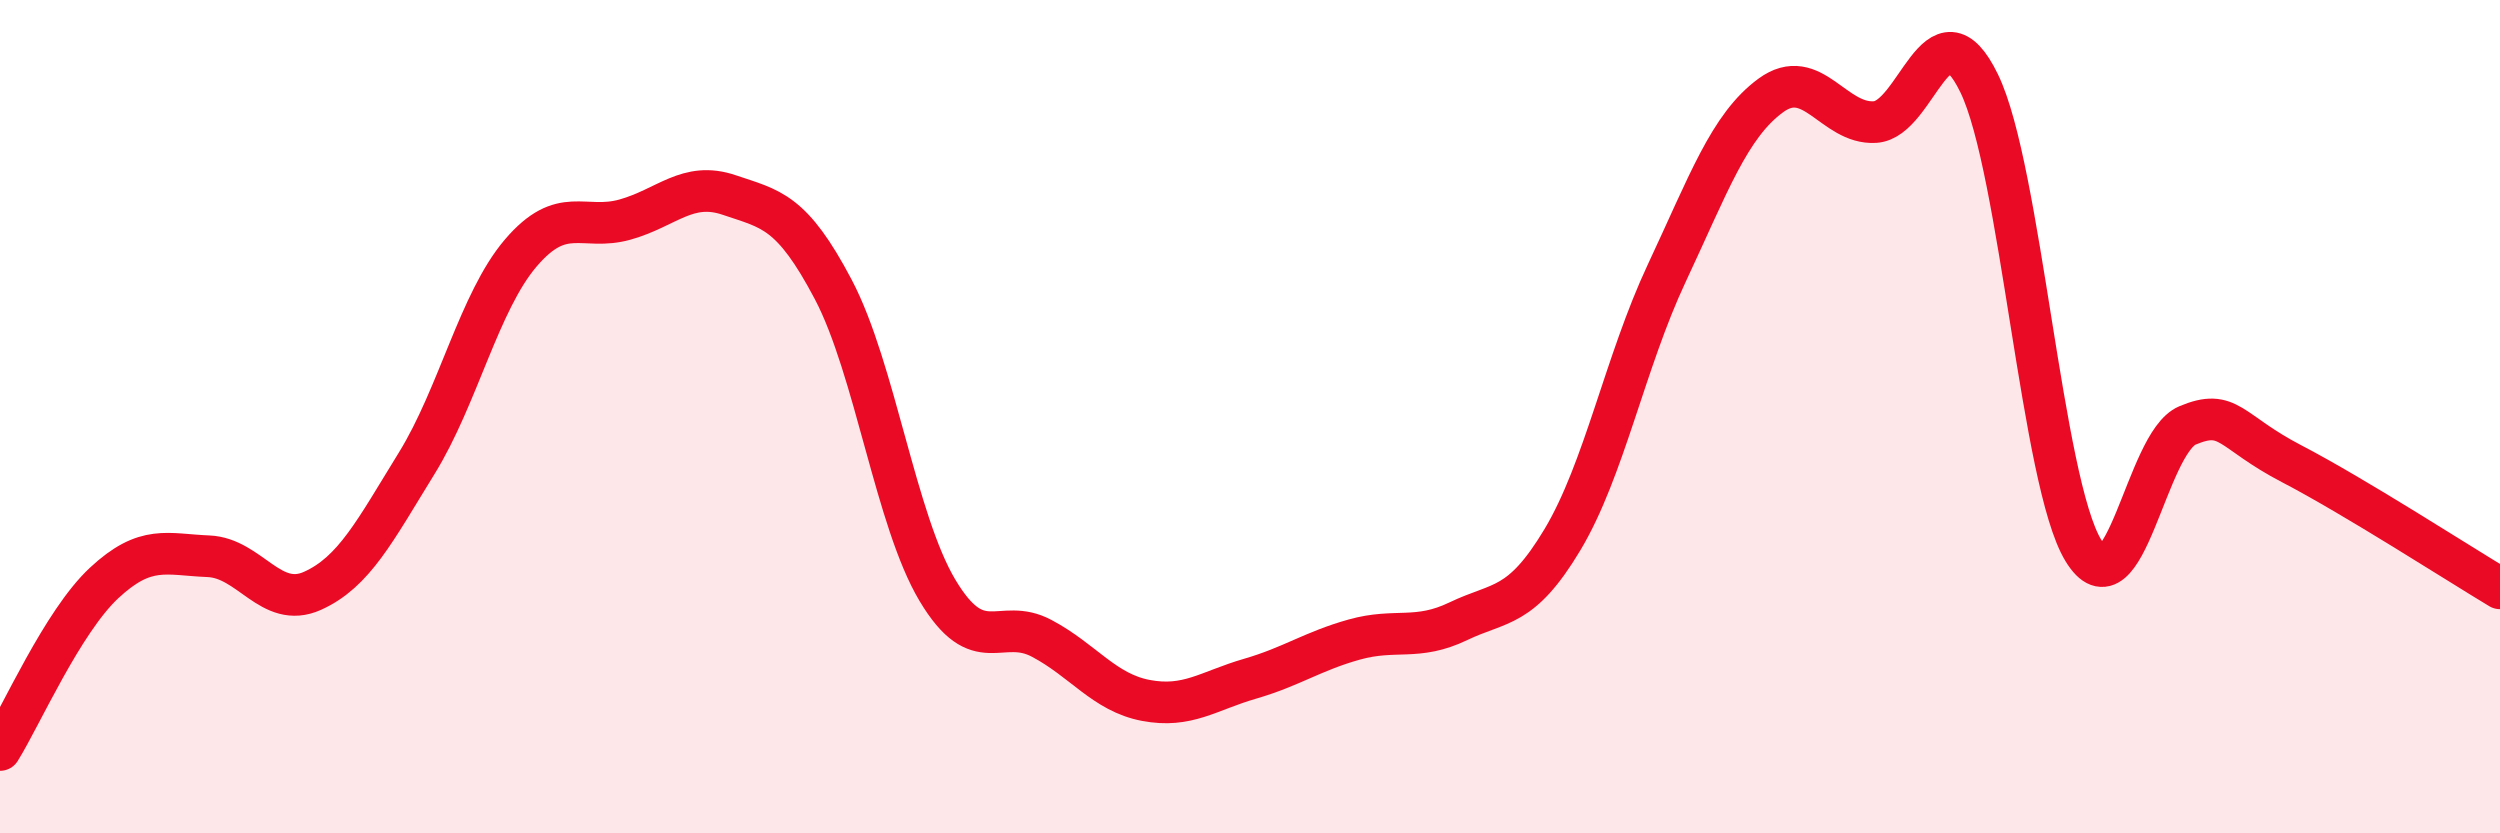
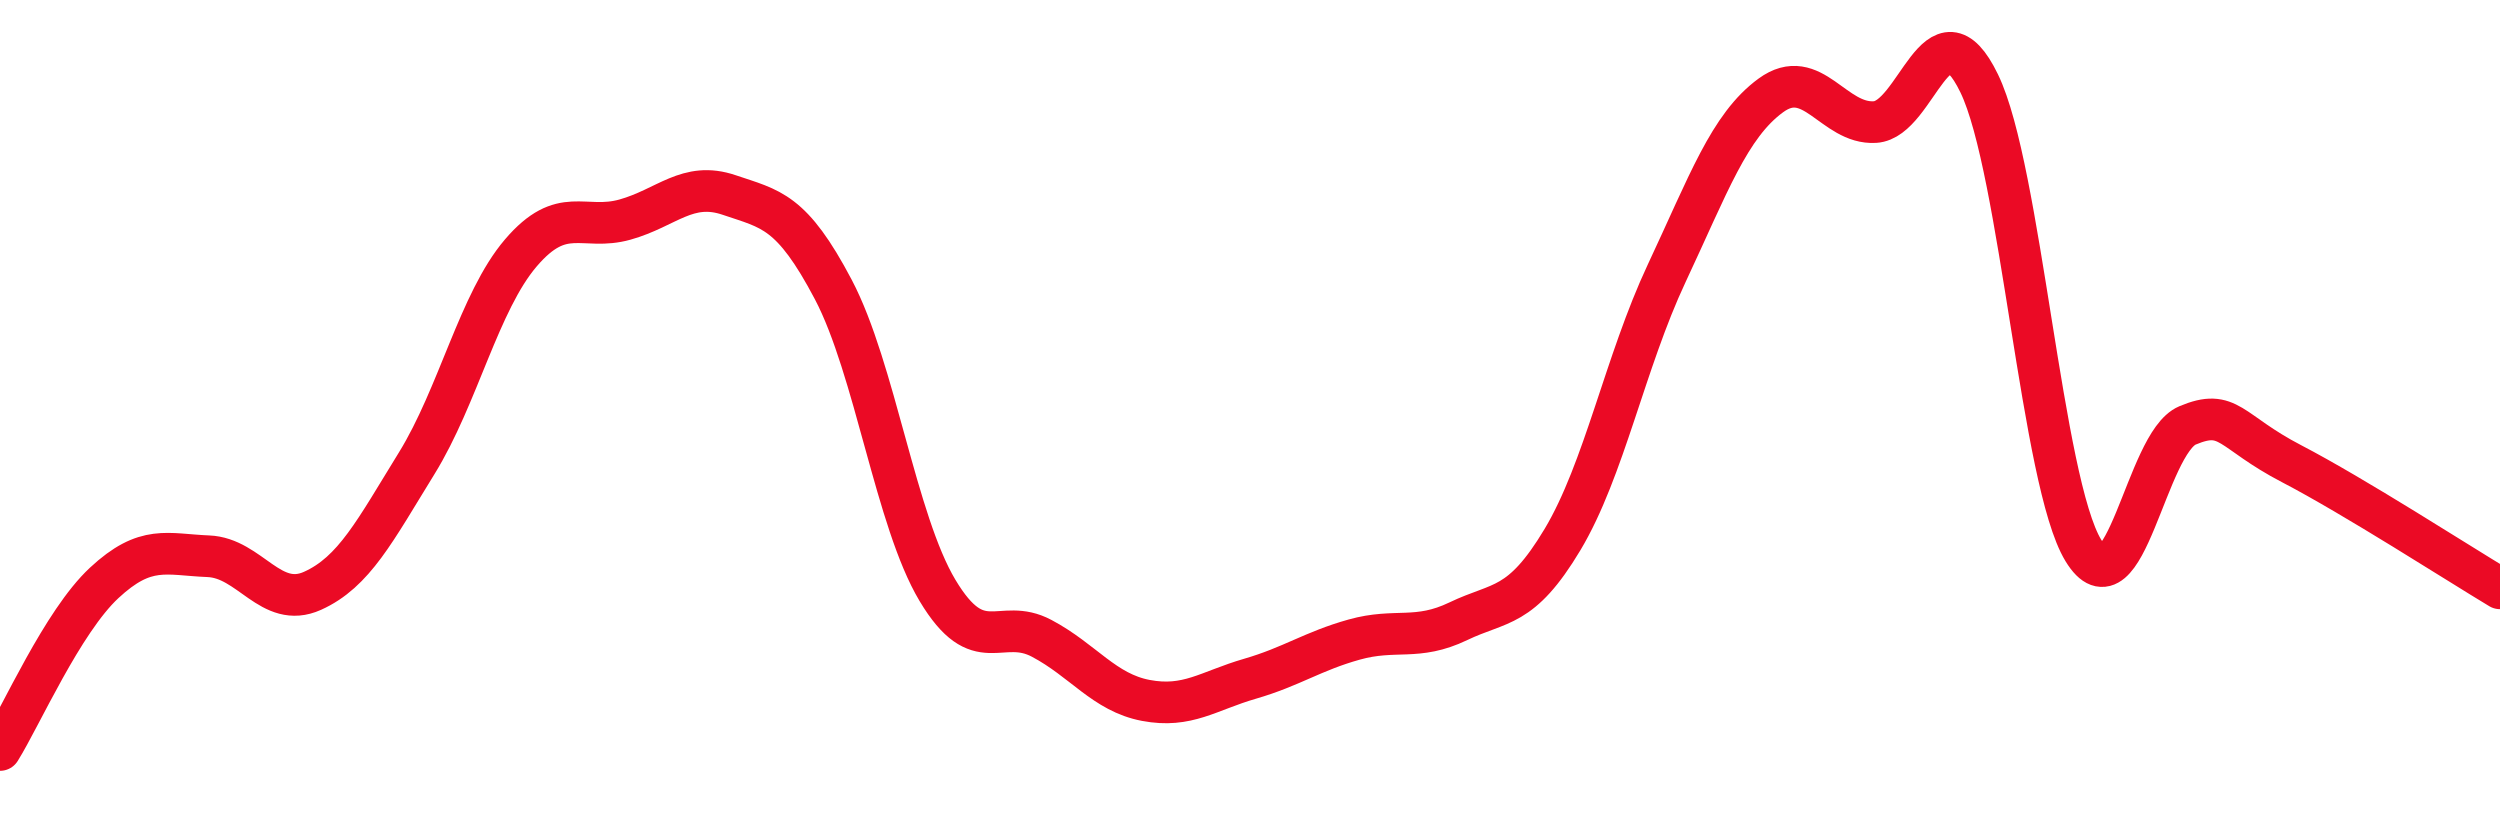
<svg xmlns="http://www.w3.org/2000/svg" width="60" height="20" viewBox="0 0 60 20">
-   <path d="M 0,18 C 0.5,17.2 1.5,14.92 2.5,13.99 C 3.5,13.06 4,13.31 5,13.35 C 6,13.39 6.5,14.63 7.5,14.18 C 8.5,13.73 9,12.74 10,11.12 C 11,9.5 11.5,7.24 12.5,6.07 C 13.5,4.9 14,5.55 15,5.27 C 16,4.99 16.5,4.34 17.5,4.68 C 18.5,5.02 19,5.05 20,6.95 C 21,8.85 21.5,12.5 22.5,14.17 C 23.5,15.84 24,14.79 25,15.32 C 26,15.85 26.5,16.62 27.5,16.81 C 28.5,17 29,16.58 30,16.29 C 31,16 31.5,15.63 32.5,15.35 C 33.5,15.07 34,15.39 35,14.91 C 36,14.43 36.5,14.62 37.5,12.95 C 38.5,11.28 39,8.69 40,6.56 C 41,4.43 41.5,3.02 42.5,2.29 C 43.5,1.56 44,2.99 45,2.93 C 46,2.87 46.5,-0.06 47.5,2 C 48.5,4.06 49,11.57 50,13.21 C 51,14.85 51.5,10.63 52.5,10.21 C 53.5,9.79 53.5,10.35 55,11.13 C 56.5,11.91 59,13.52 60,14.12L60 20L0 20Z" fill="#EB0A25" opacity="0.1" stroke-linecap="round" stroke-linejoin="round" />
  <path d="M 0,18 C 0.5,17.2 1.5,14.92 2.5,13.99 C 3.5,13.06 4,13.31 5,13.35 C 6,13.39 6.5,14.63 7.5,14.18 C 8.5,13.73 9,12.74 10,11.12 C 11,9.5 11.5,7.24 12.5,6.07 C 13.5,4.9 14,5.55 15,5.27 C 16,4.99 16.5,4.34 17.5,4.68 C 18.5,5.02 19,5.05 20,6.95 C 21,8.85 21.5,12.5 22.5,14.17 C 23.5,15.84 24,14.79 25,15.32 C 26,15.85 26.5,16.62 27.5,16.81 C 28.5,17 29,16.58 30,16.29 C 31,16 31.5,15.63 32.5,15.35 C 33.5,15.07 34,15.39 35,14.91 C 36,14.43 36.5,14.62 37.5,12.95 C 38.5,11.28 39,8.69 40,6.56 C 41,4.43 41.5,3.02 42.5,2.29 C 43.5,1.56 44,2.99 45,2.93 C 46,2.87 46.5,-0.06 47.5,2 C 48.5,4.06 49,11.57 50,13.21 C 51,14.85 51.5,10.63 52.5,10.21 C 53.5,9.79 53.5,10.35 55,11.13 C 56.5,11.91 59,13.52 60,14.12" stroke="#EB0A25" stroke-width="1" fill="none" stroke-linecap="round" stroke-linejoin="round" />
</svg>